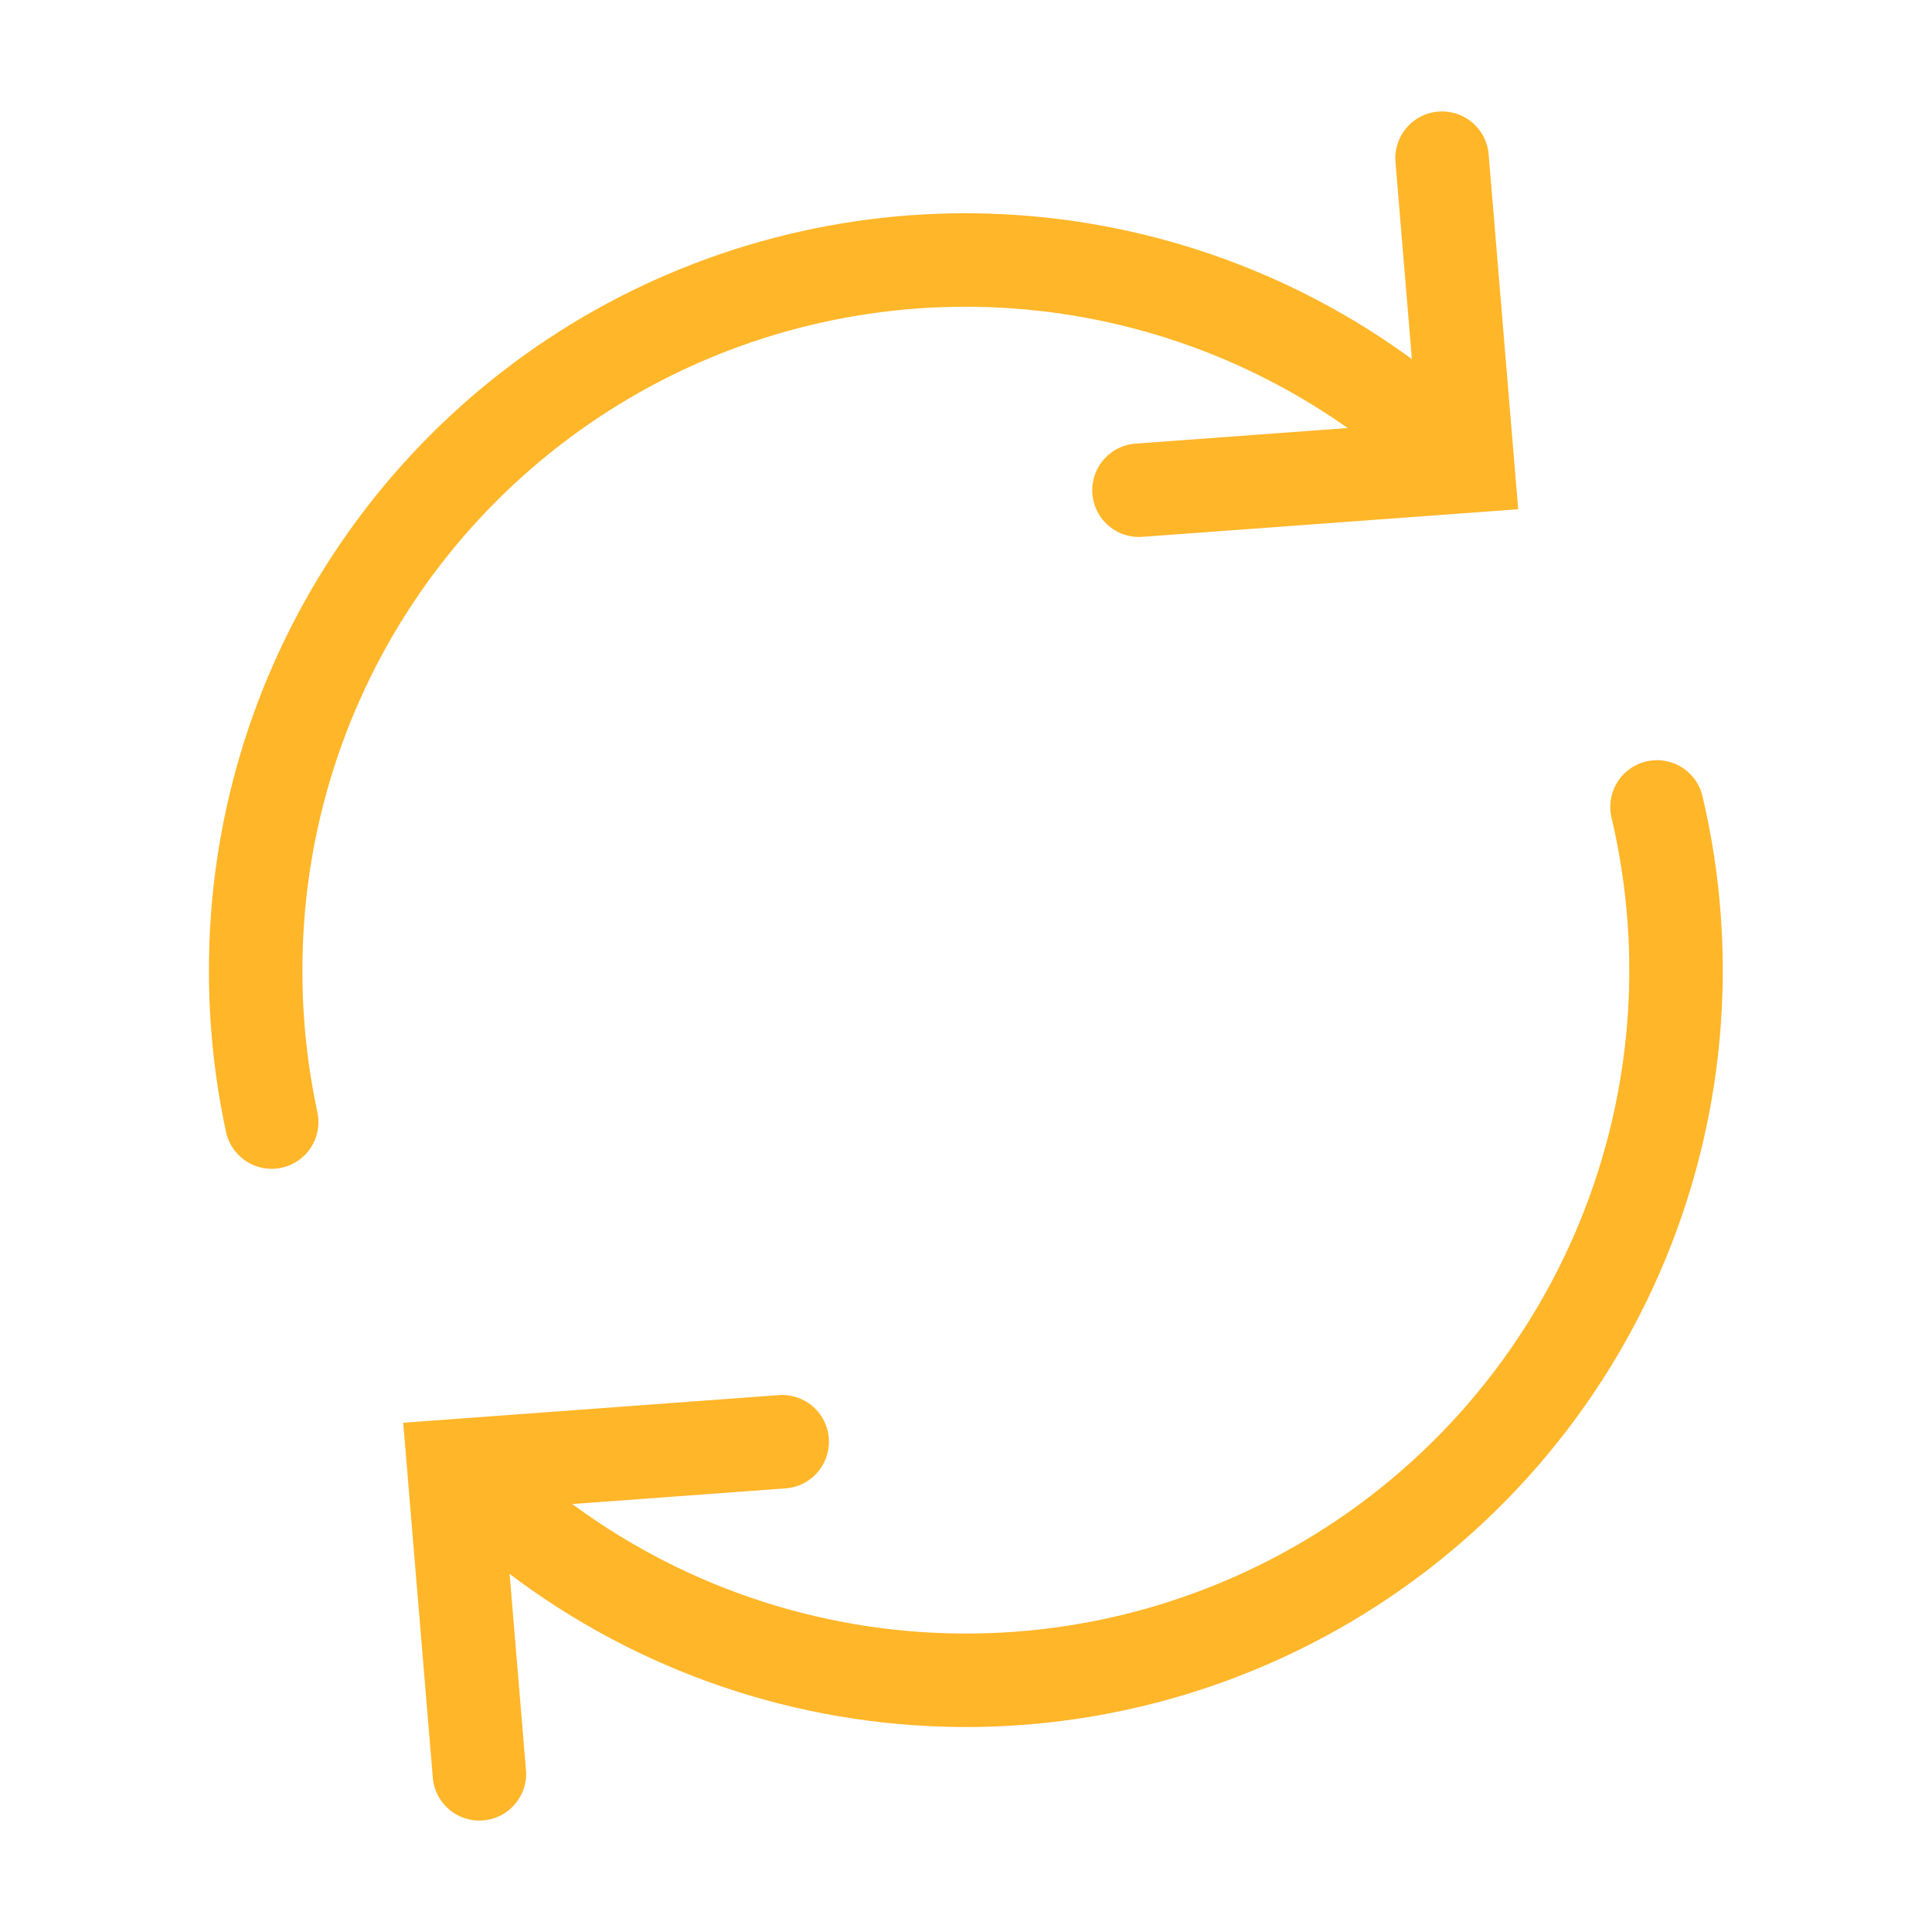
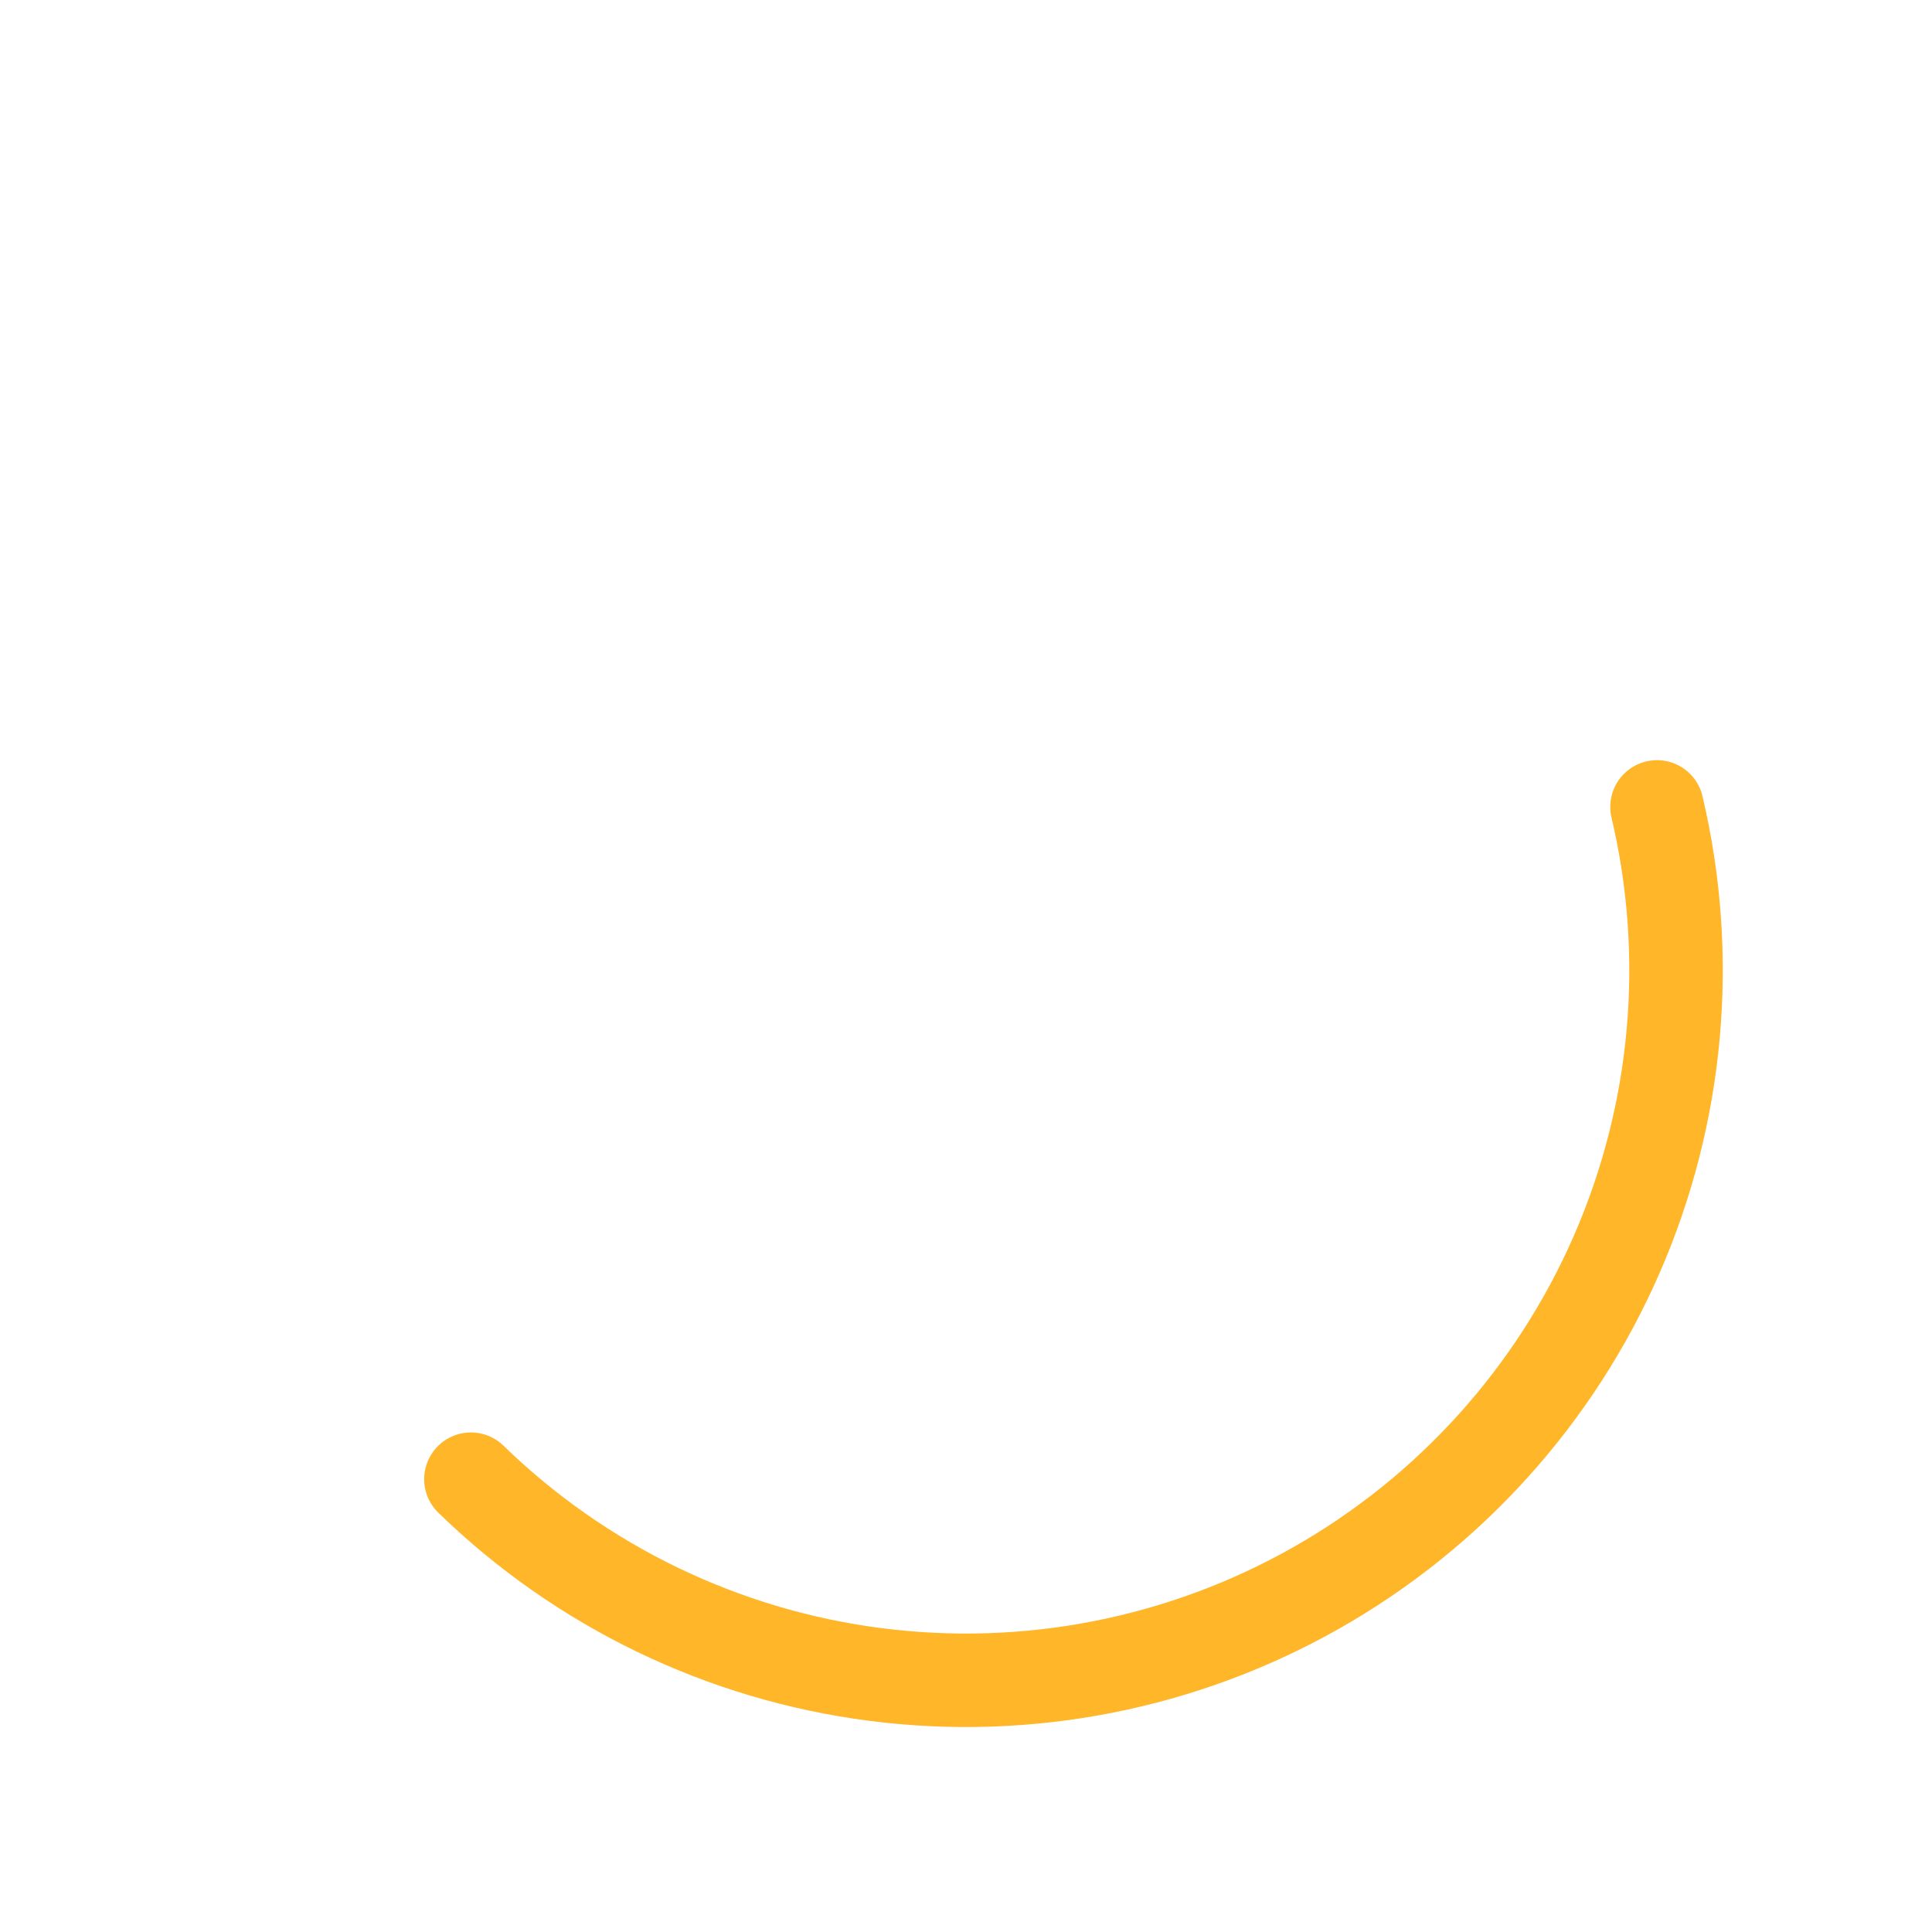
<svg xmlns="http://www.w3.org/2000/svg" width="62" height="62" viewBox="0 0 62 62" fill="none">
  <path d="M53.175 25.895C54.309 30.694 53.856 35.731 51.884 40.251C49.912 44.77 46.526 48.528 42.236 50.96C37.946 53.391 32.983 54.366 28.092 53.736C23.201 53.107 18.647 50.907 15.112 47.469" stroke="#FFB629" stroke-width="3" stroke-linecap="round" />
-   <path d="M8.719 36.008C8.377 34.417 8.204 32.793 8.205 31.165C8.196 26.691 9.505 22.314 11.967 18.58C14.43 14.846 17.938 11.919 22.053 10.166C26.169 8.413 30.709 7.91 35.108 8.721C39.508 9.531 43.571 11.62 46.79 14.725" stroke="#FFB629" stroke-width="3" stroke-linecap="round" />
-   <path d="M36.551 15.732L47.1 14.957L46.277 5.076" stroke="#FFB629" stroke-width="3" stroke-linecap="round" />
-   <path d="M25.101 46.267L14.56 47.042L15.384 56.924" stroke="#FFB629" stroke-width="3" stroke-linecap="round" />
</svg>